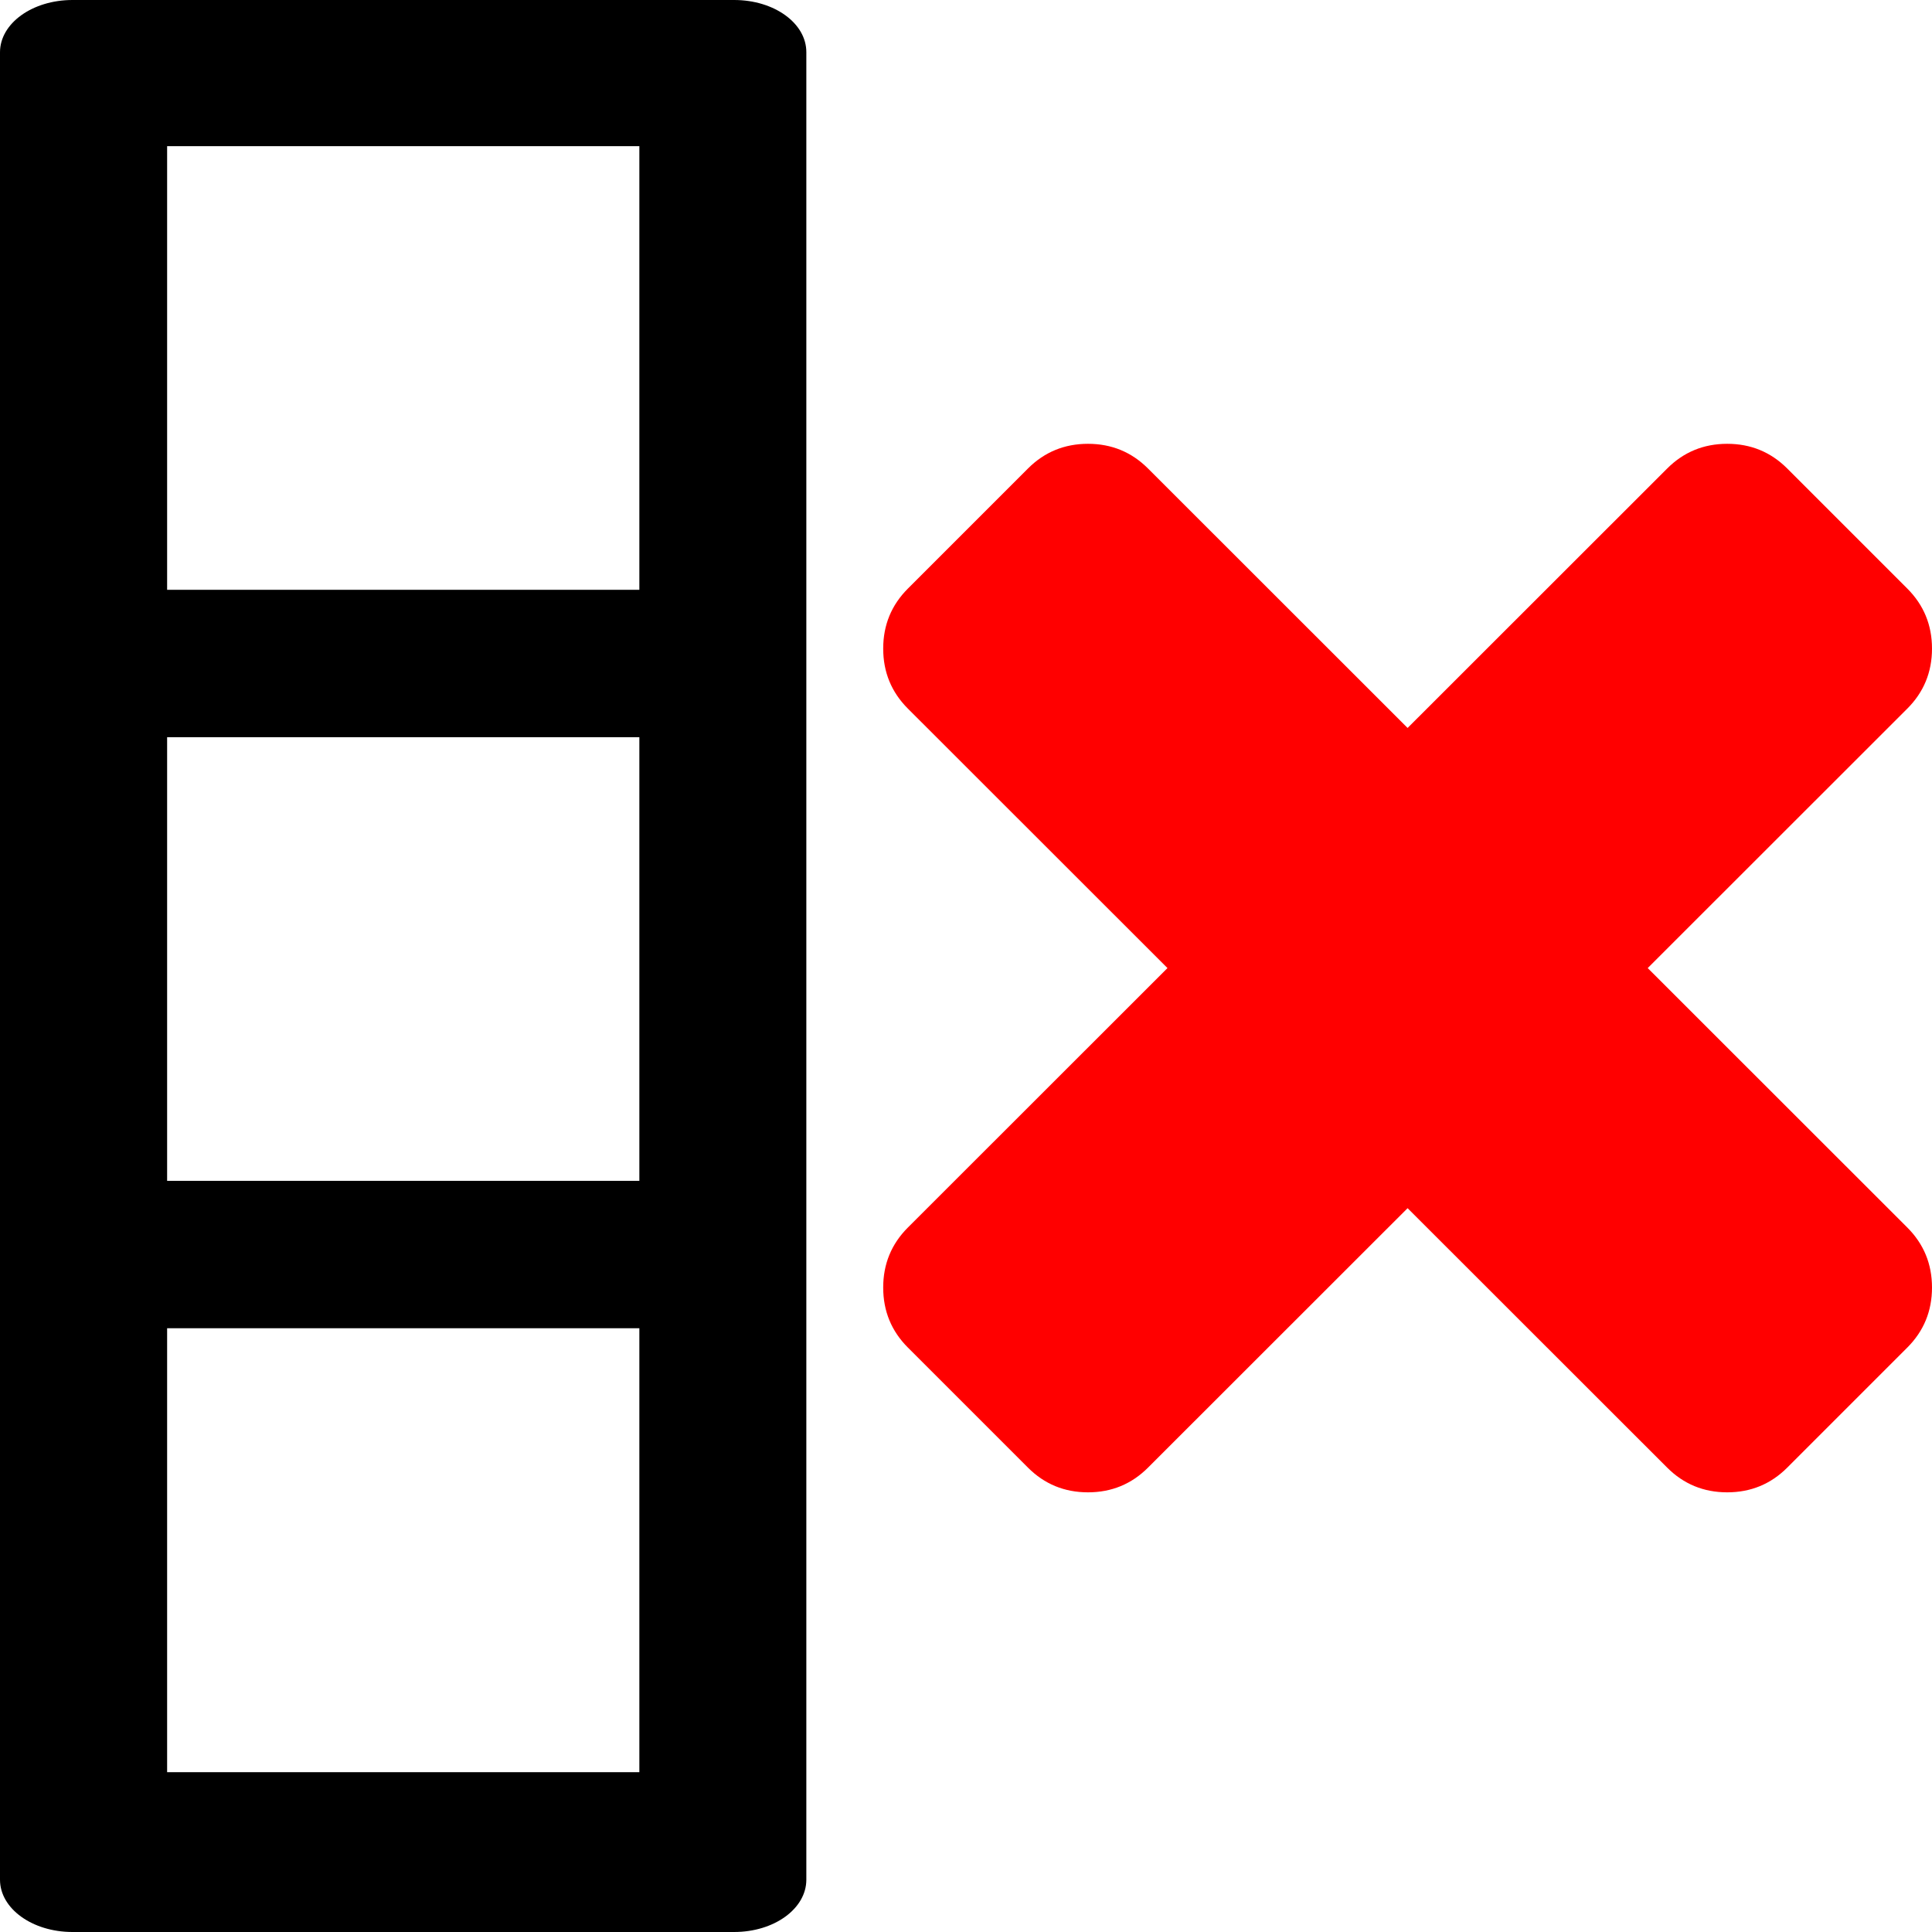
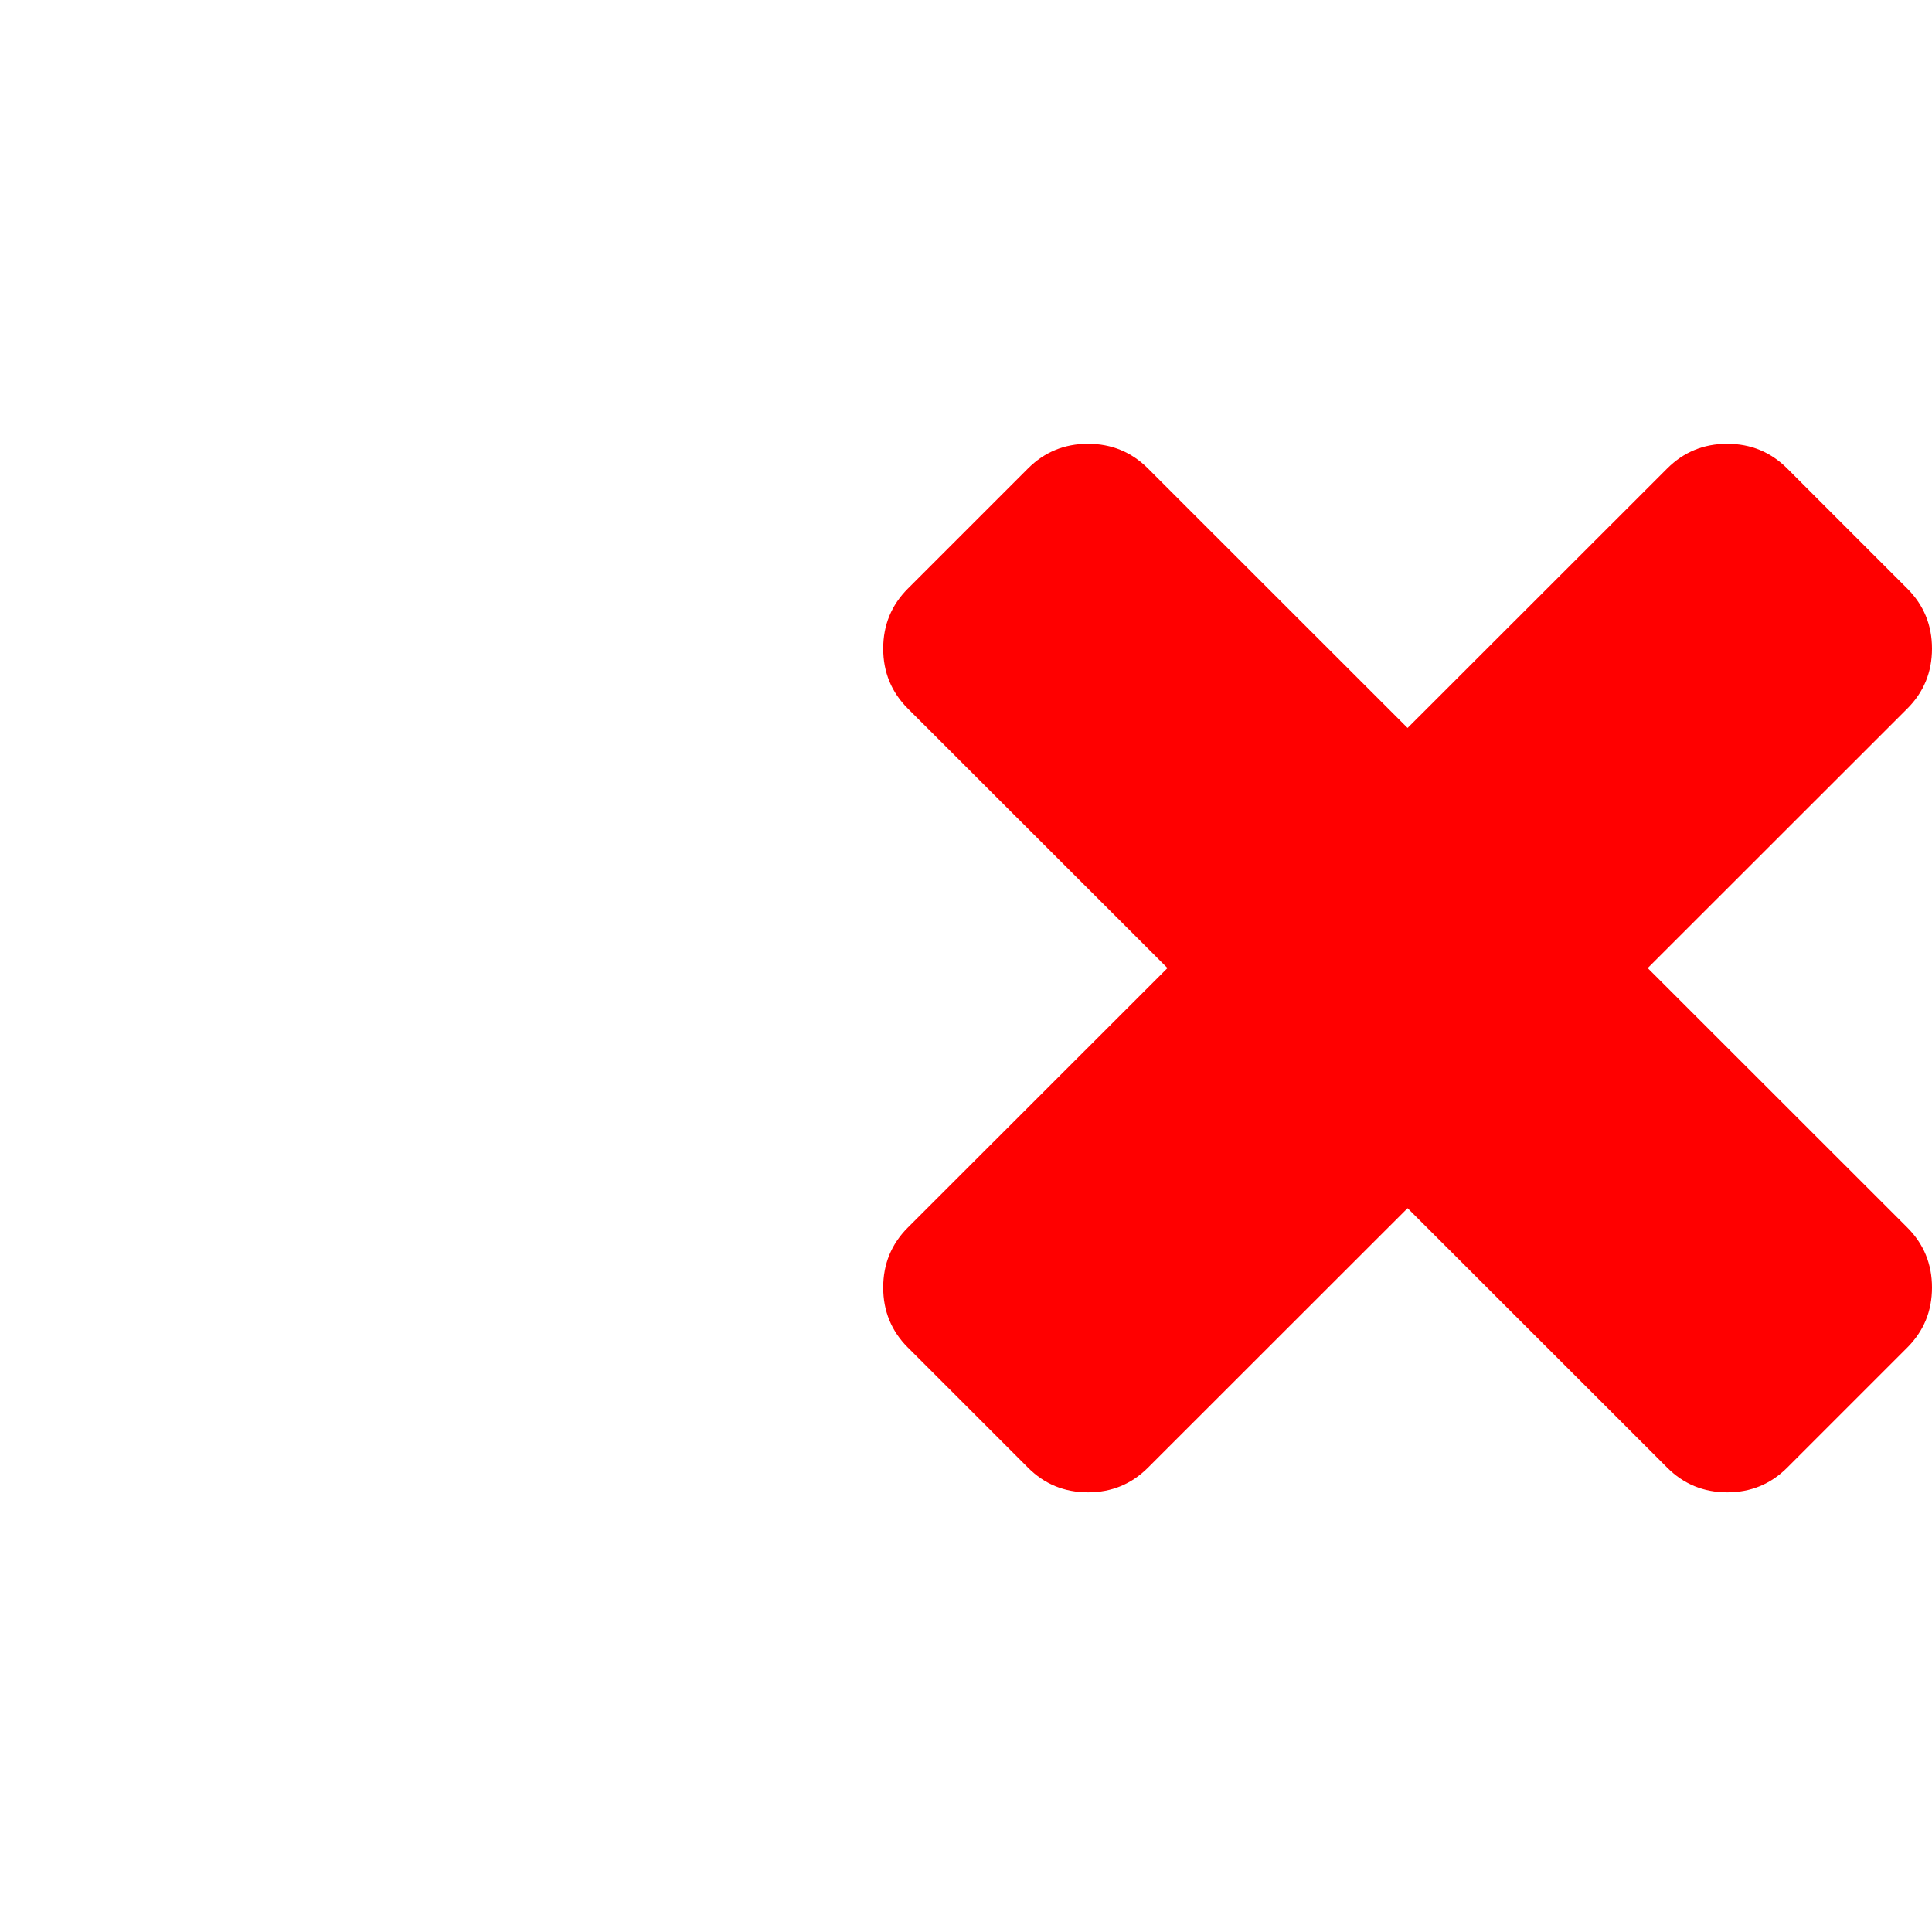
<svg xmlns="http://www.w3.org/2000/svg" fill="#000000" width="800px" height="800px" viewBox="0 0 14 14" role="img" focusable="false" aria-hidden="true">
-   <path d="M.525 0C.235 0 0 .169 0 .379V13.621C0 13.831.235 14 .525 14H5.32c.29 0 .523-.169.523-.379V.379C5.844.169 5.611 0 5.32 0H.525zm.686 1.059h3.422v3.215h-3.422V1.059zm0 4.283h3.422v3.215h-3.422V5.342zm0 4.283h3.422v3.217h-3.422V9.625z" />
  <path fill="red" d="M6.4 4.7q0-.256.179-.435l.87-.87q.179-.179.435-.179.256 0 .435.179l1.881 1.88 1.881-1.88q.179-.179.435-.179.256 0 .435.179l.87.87Q14 4.444 14 4.7t-.179.435l-1.881 1.88 1.881 1.88Q14 9.074 14 9.33t-.179.435l-.87.87q-.179.179-.435.179-.256 0-.435-.179l-1.881-1.88-1.881 1.88q-.179.179-.435.179-.256 0-.435-.179l-.87-.87q-.179-.179-.179-.435t.179-.435L8.46 7.015 6.579 5.135q-.179-.179-.179-.435z" />
</svg>